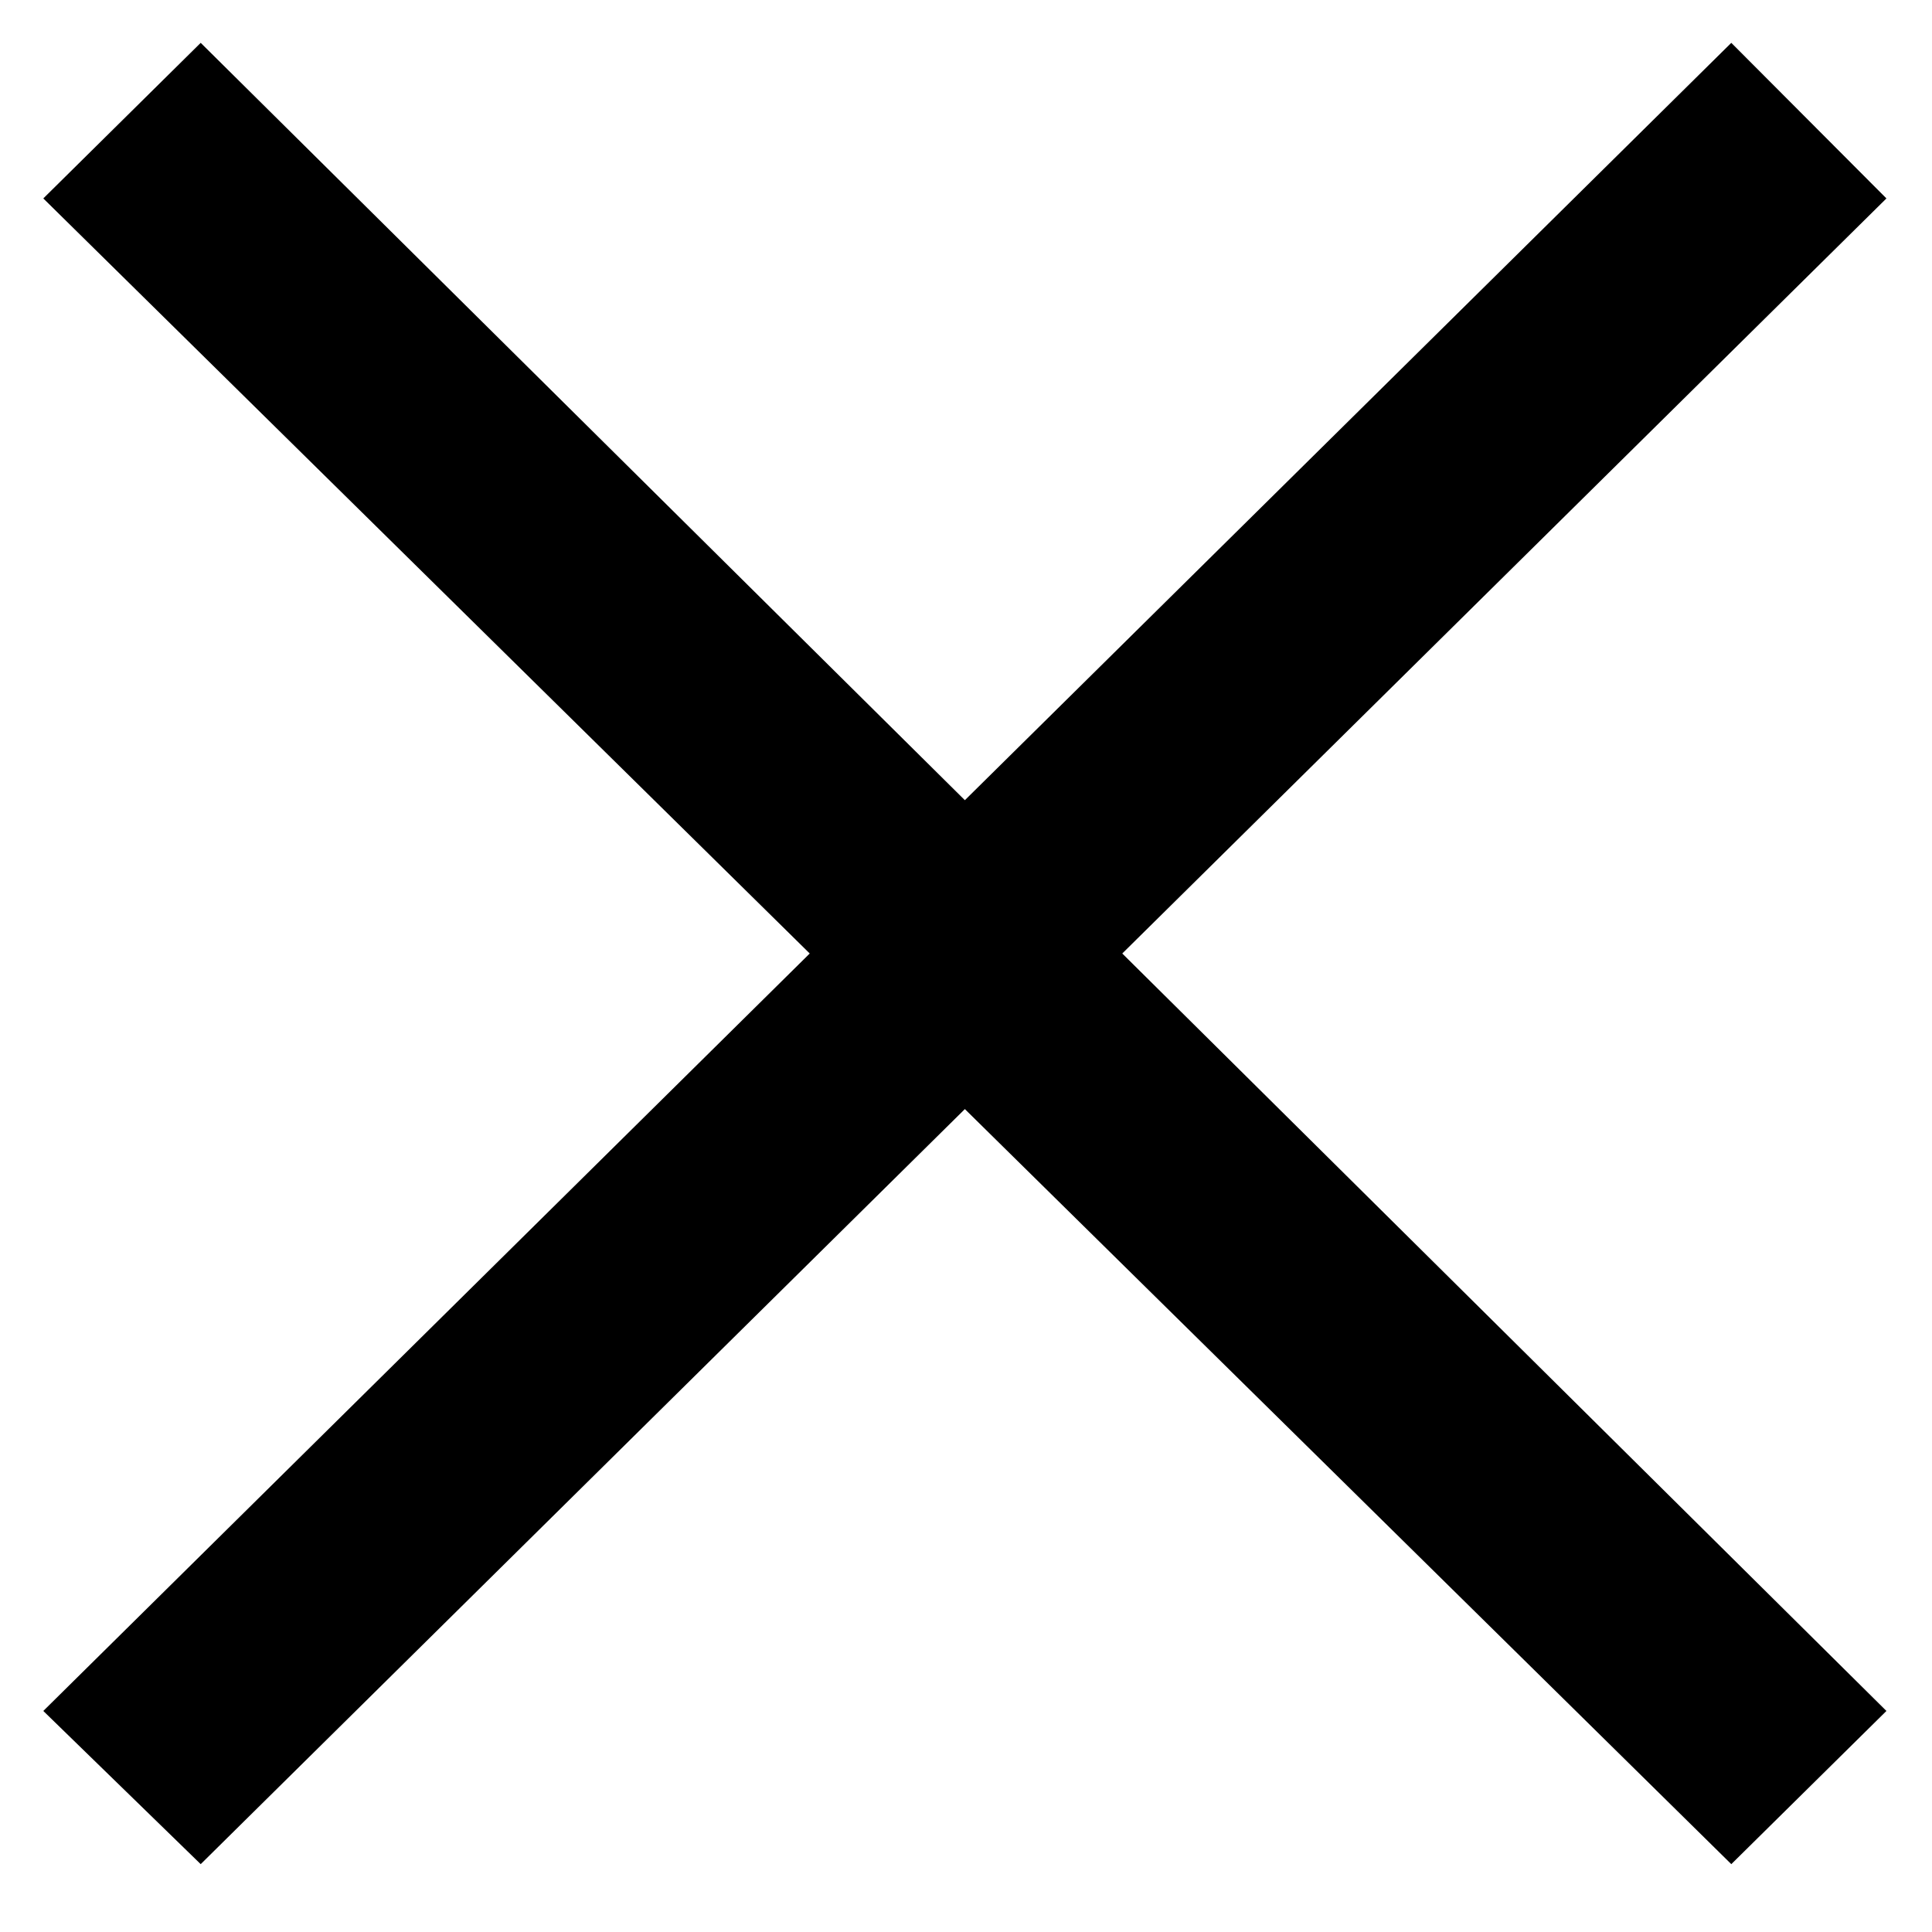
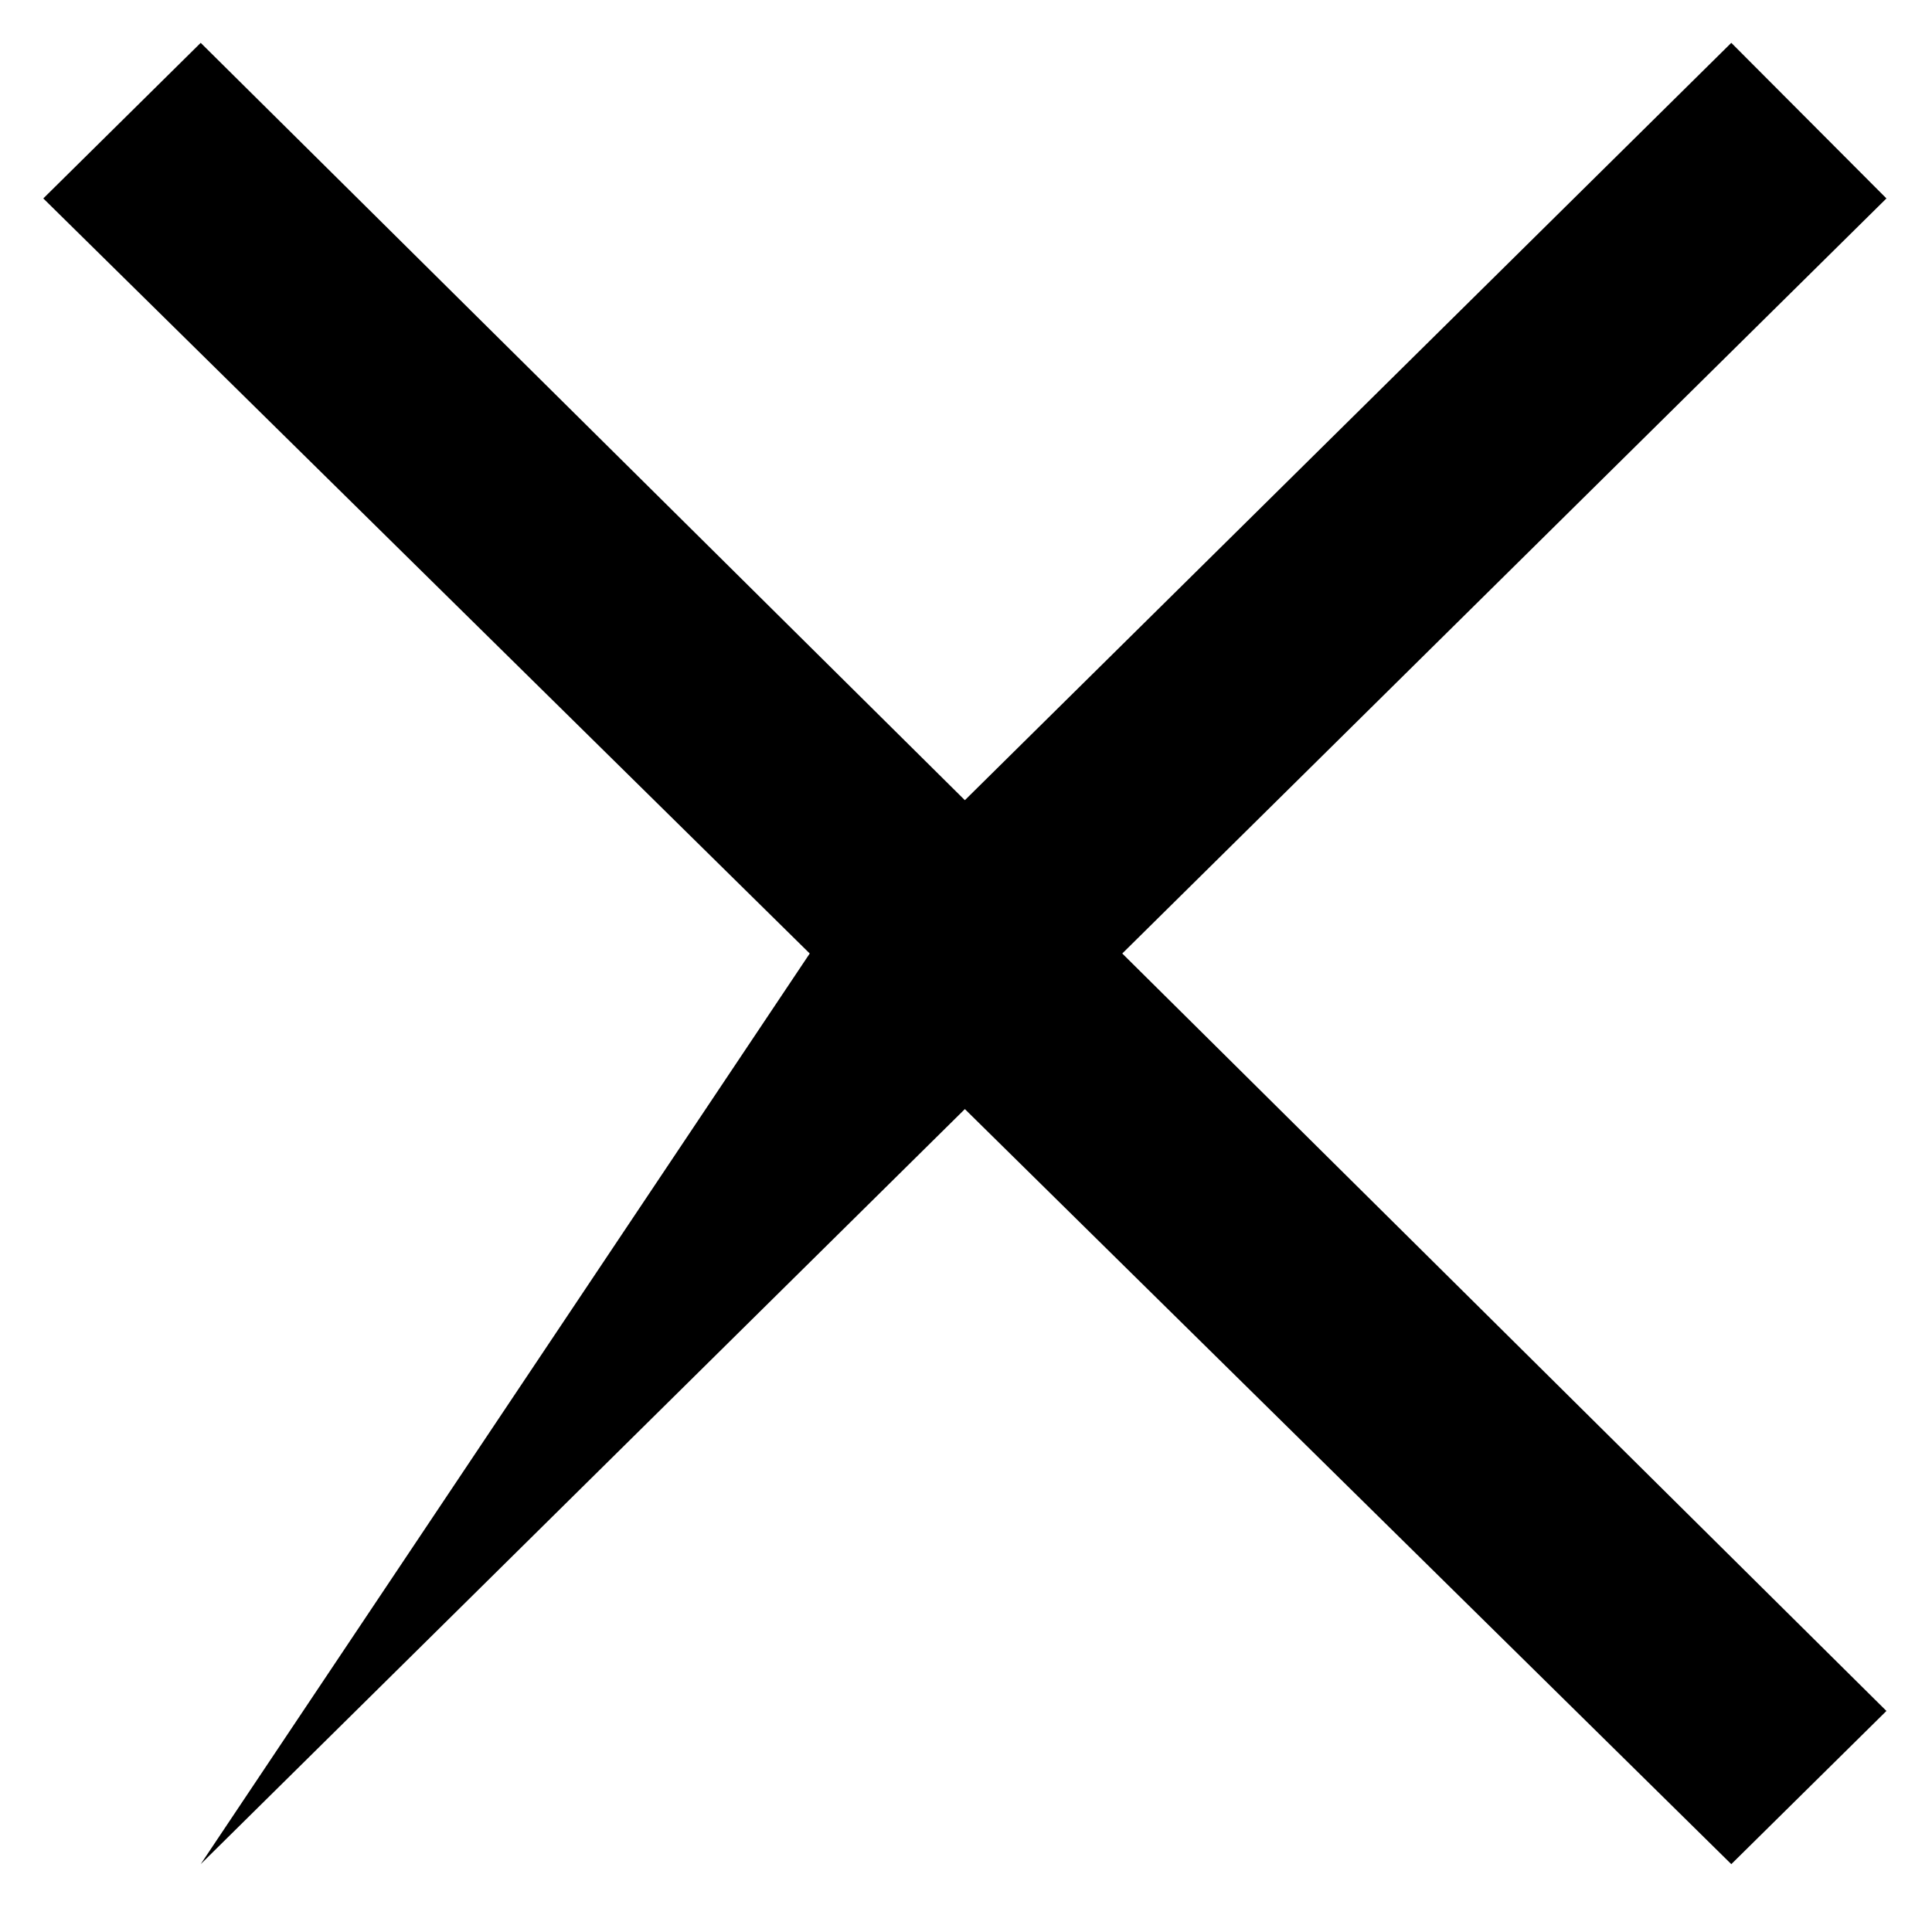
<svg xmlns="http://www.w3.org/2000/svg" viewBox="0 0 17 17" fill="none">
-   <path fill-rule="evenodd" clip-rule="evenodd" d="M0.381 1.746L1.766 0.377L8.49 7.041L15.234 0.377L16.599 1.746L9.875 8.39L16.599 15.055L15.234 16.403L8.49 9.759L1.766 16.403L0.381 15.055L7.125 8.39L0.381 1.746Z" fill="black" />
+   <path fill-rule="evenodd" clip-rule="evenodd" d="M0.381 1.746L1.766 0.377L8.49 7.041L15.234 0.377L16.599 1.746L9.875 8.39L16.599 15.055L15.234 16.403L8.49 9.759L1.766 16.403L7.125 8.39L0.381 1.746Z" fill="black" />
</svg>